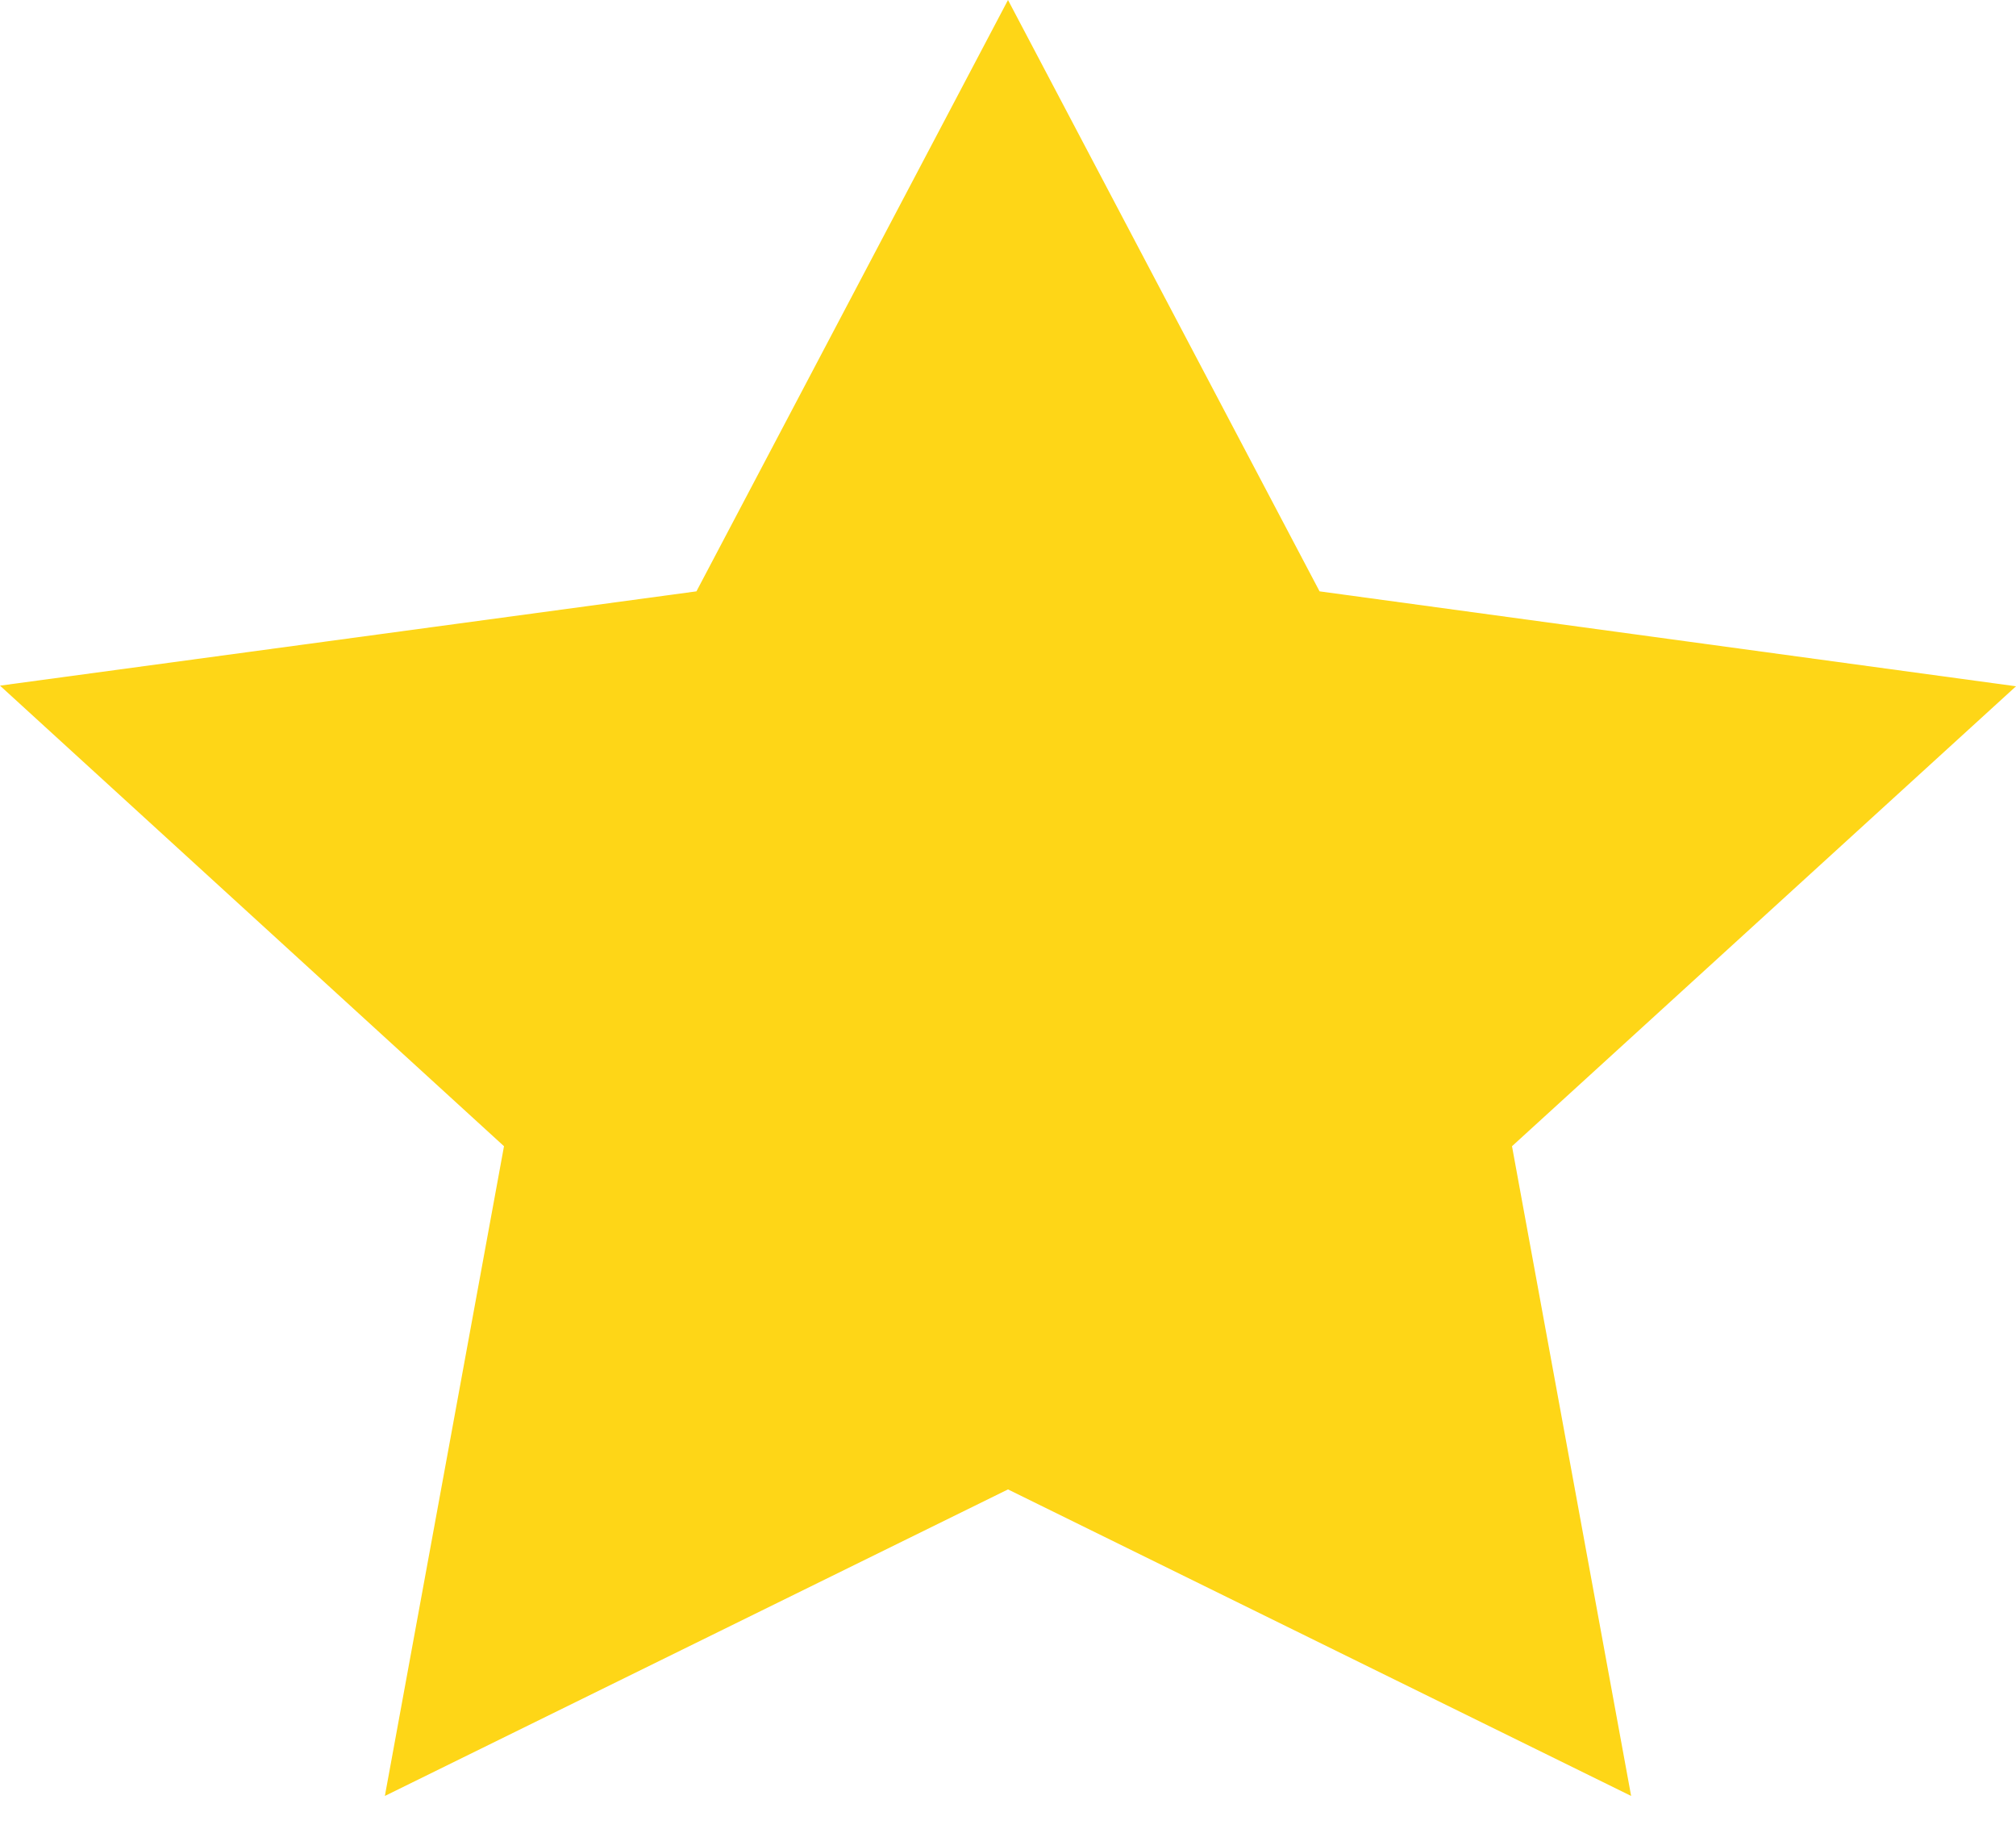
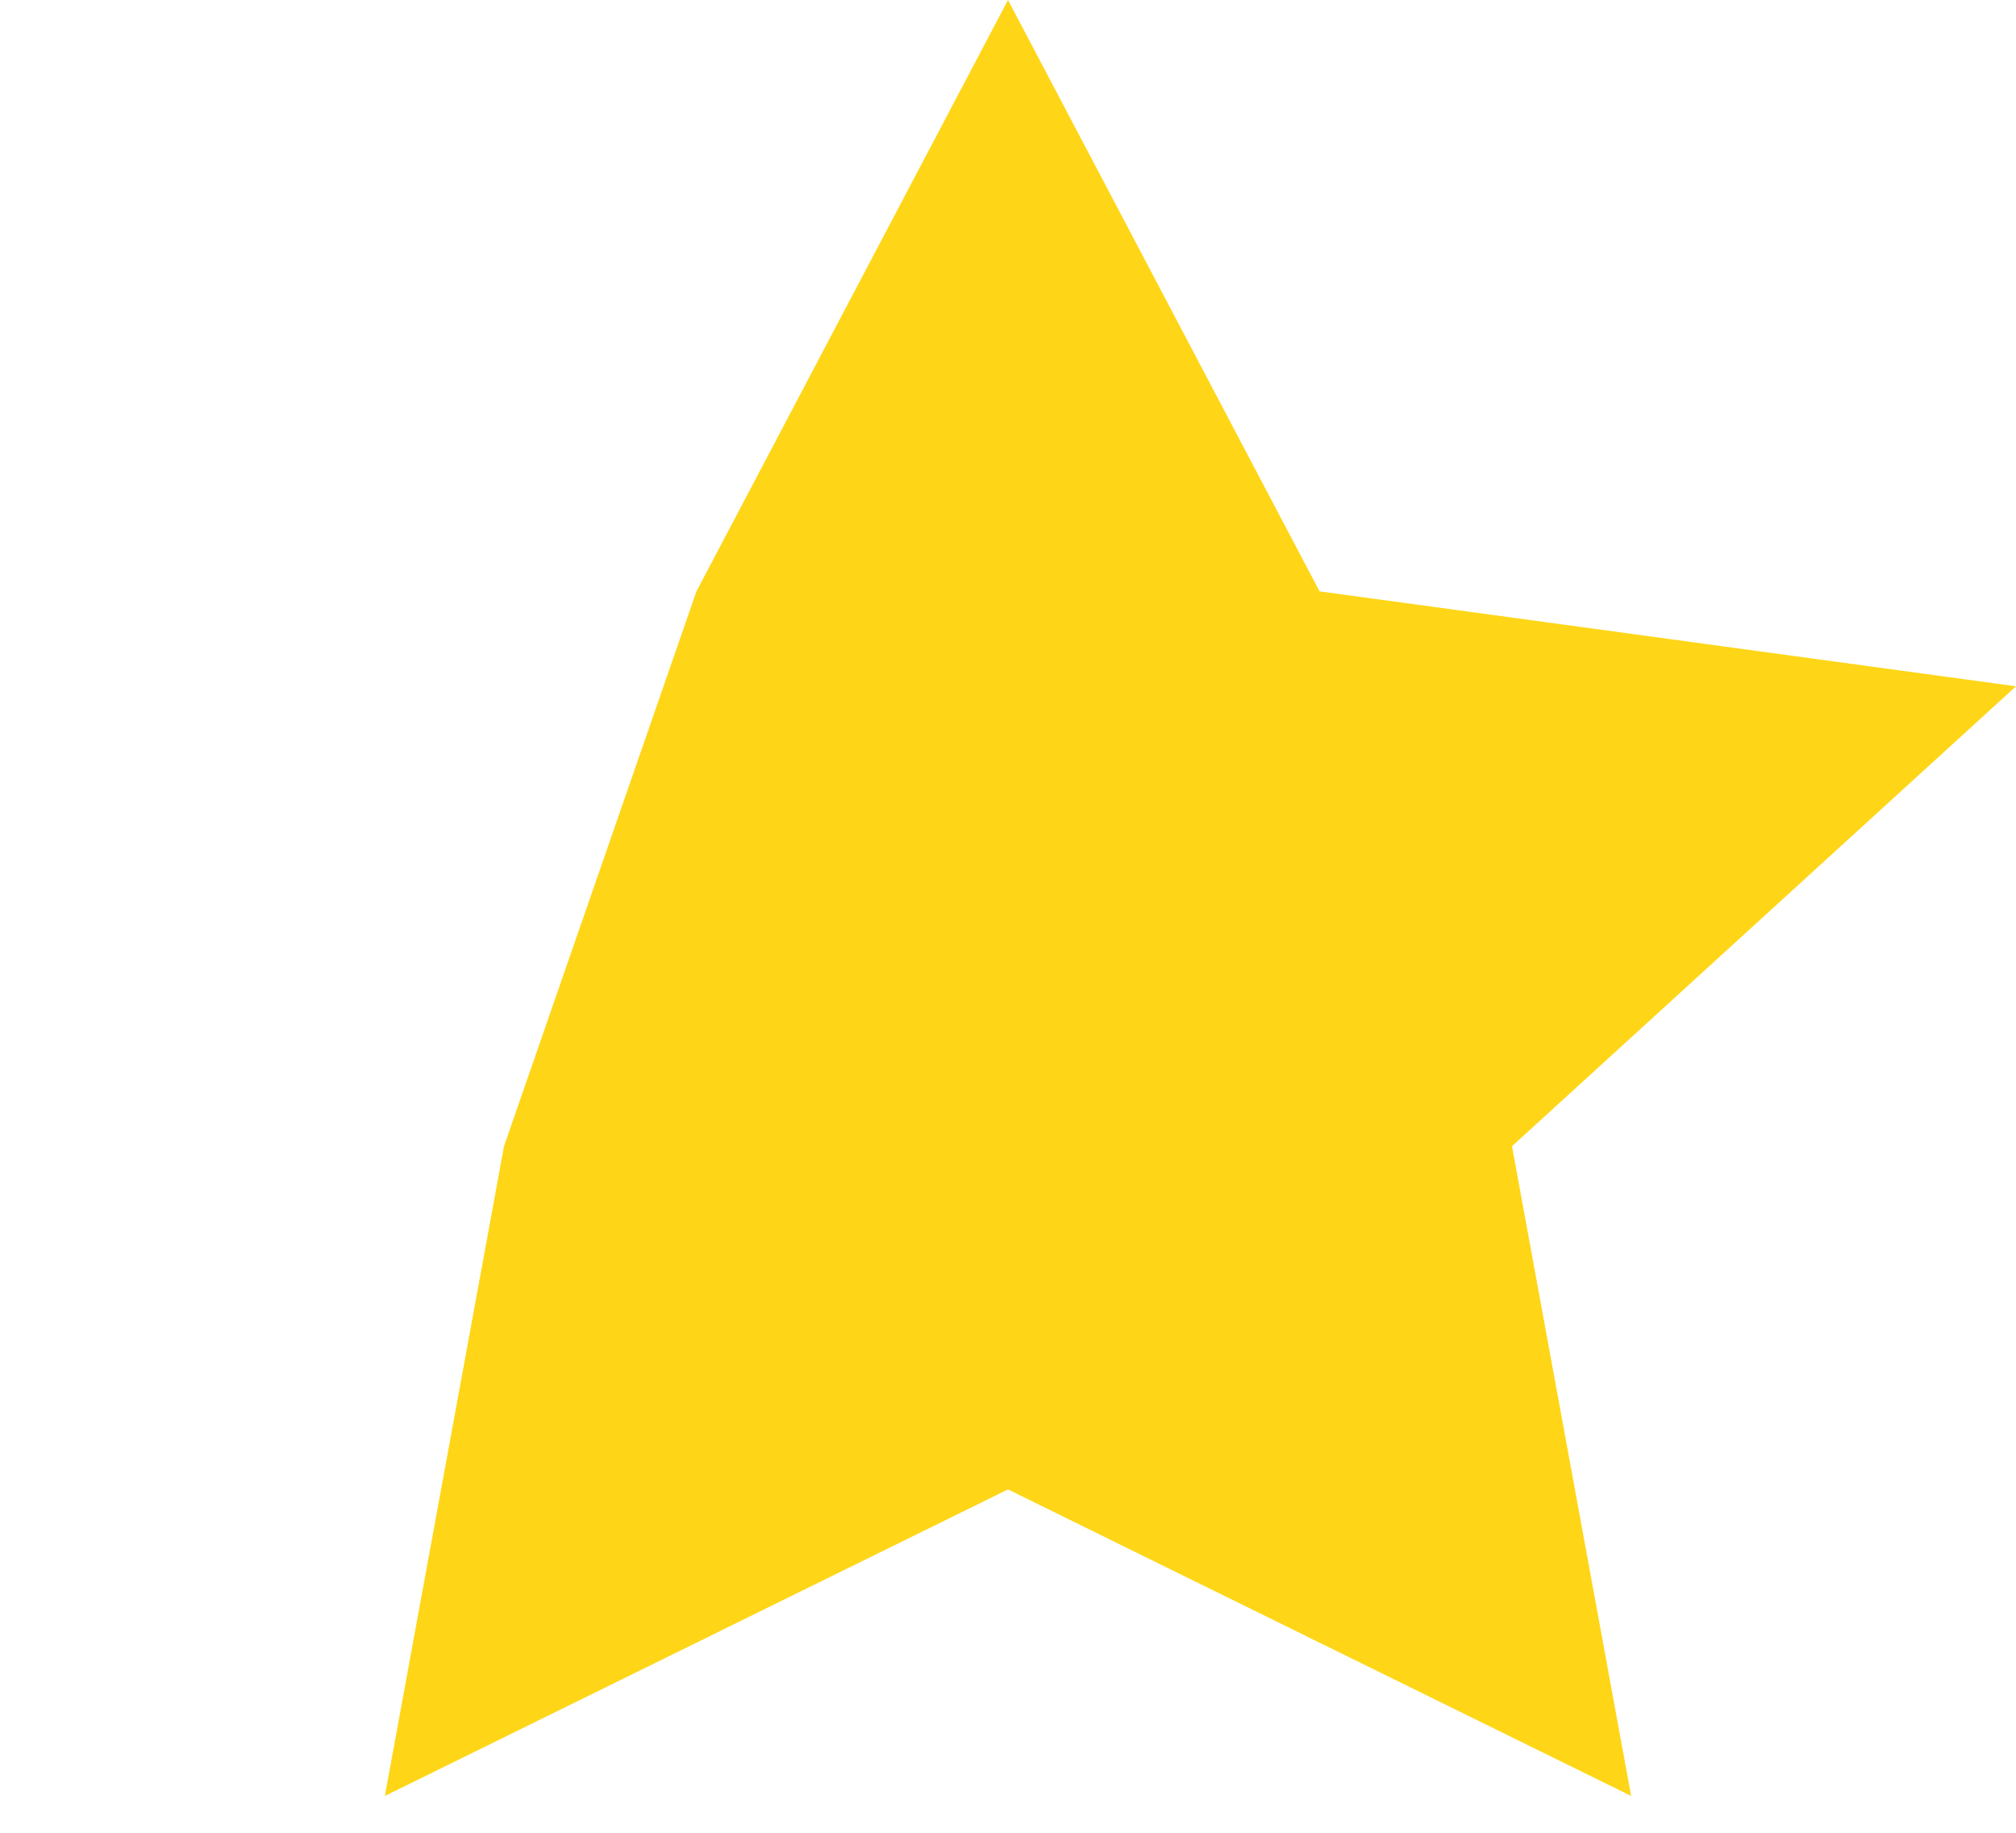
<svg xmlns="http://www.w3.org/2000/svg" width="22" height="20" viewBox="0 0 22 20" fill="none">
-   <path d="M11 0L7.6 6.453L0 7.482L5.5 12.508L4.2 19.598L11 16.253L17.8 19.598L16.5 12.508L22 7.489L14.4 6.453L11 0Z" fill="#FED617" />
+   <path d="M11 0L7.6 6.453L5.5 12.508L4.2 19.598L11 16.253L17.8 19.598L16.5 12.508L22 7.489L14.4 6.453L11 0Z" fill="#FED617" />
</svg>